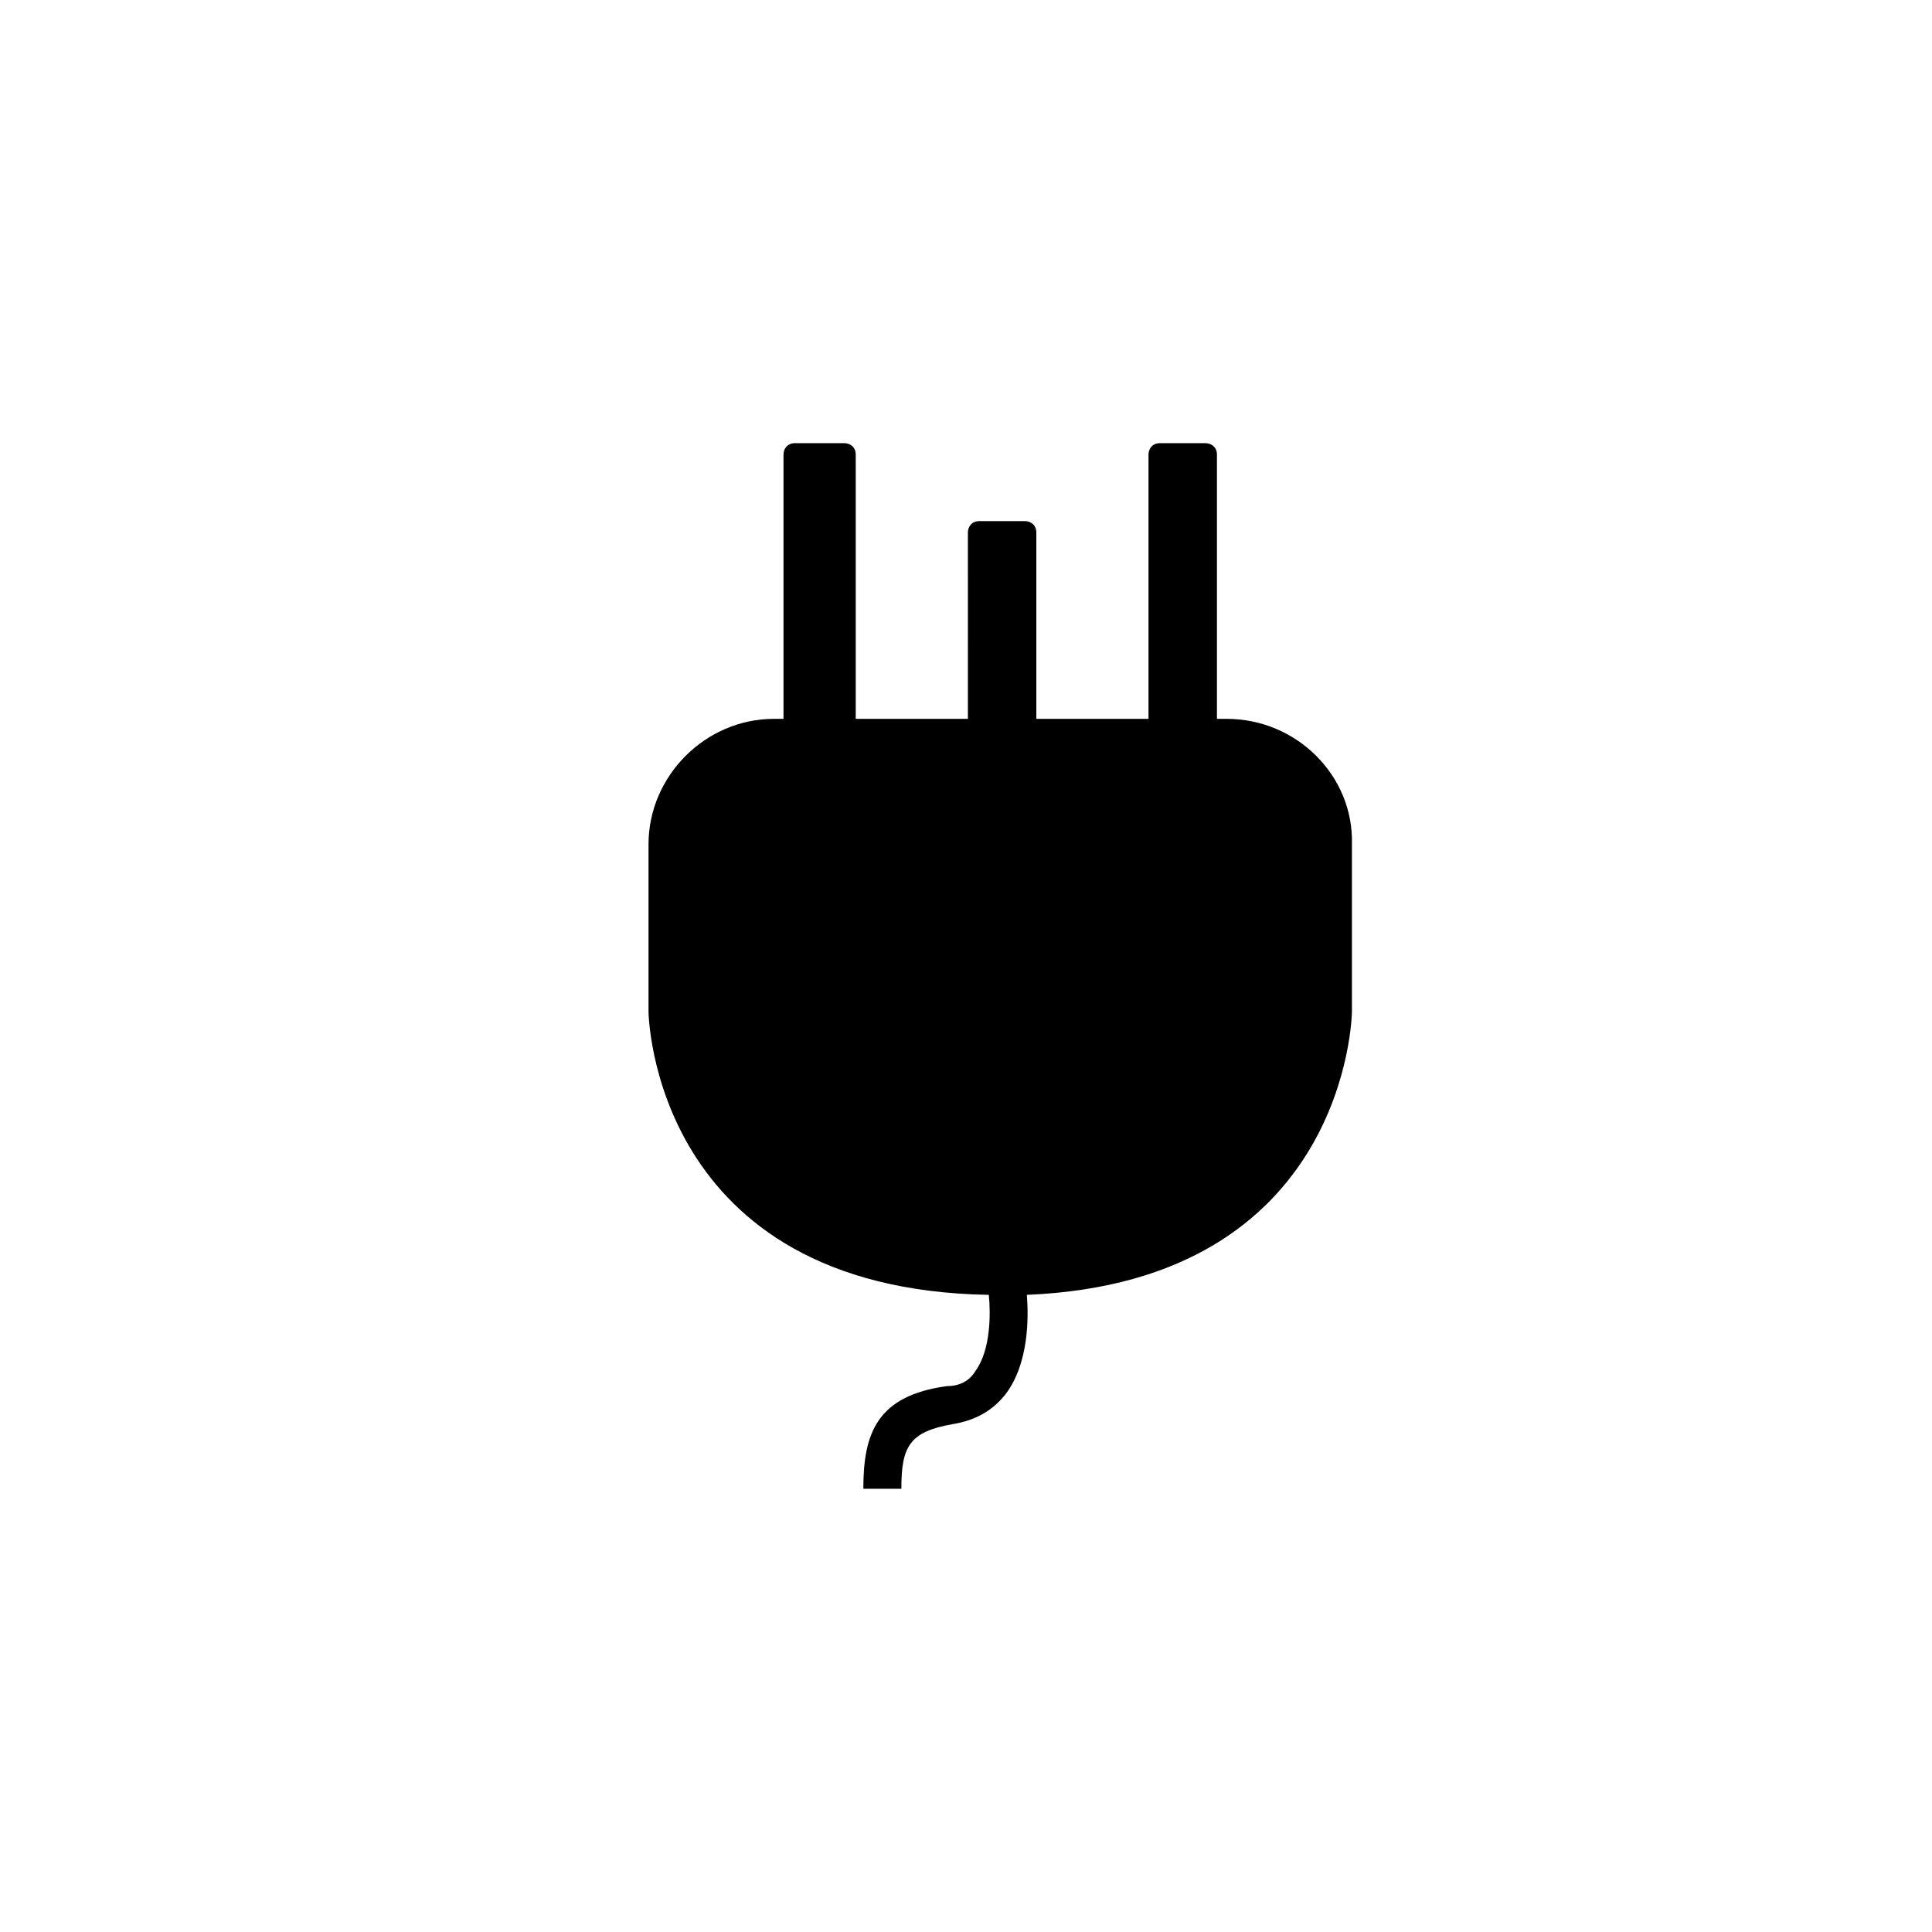
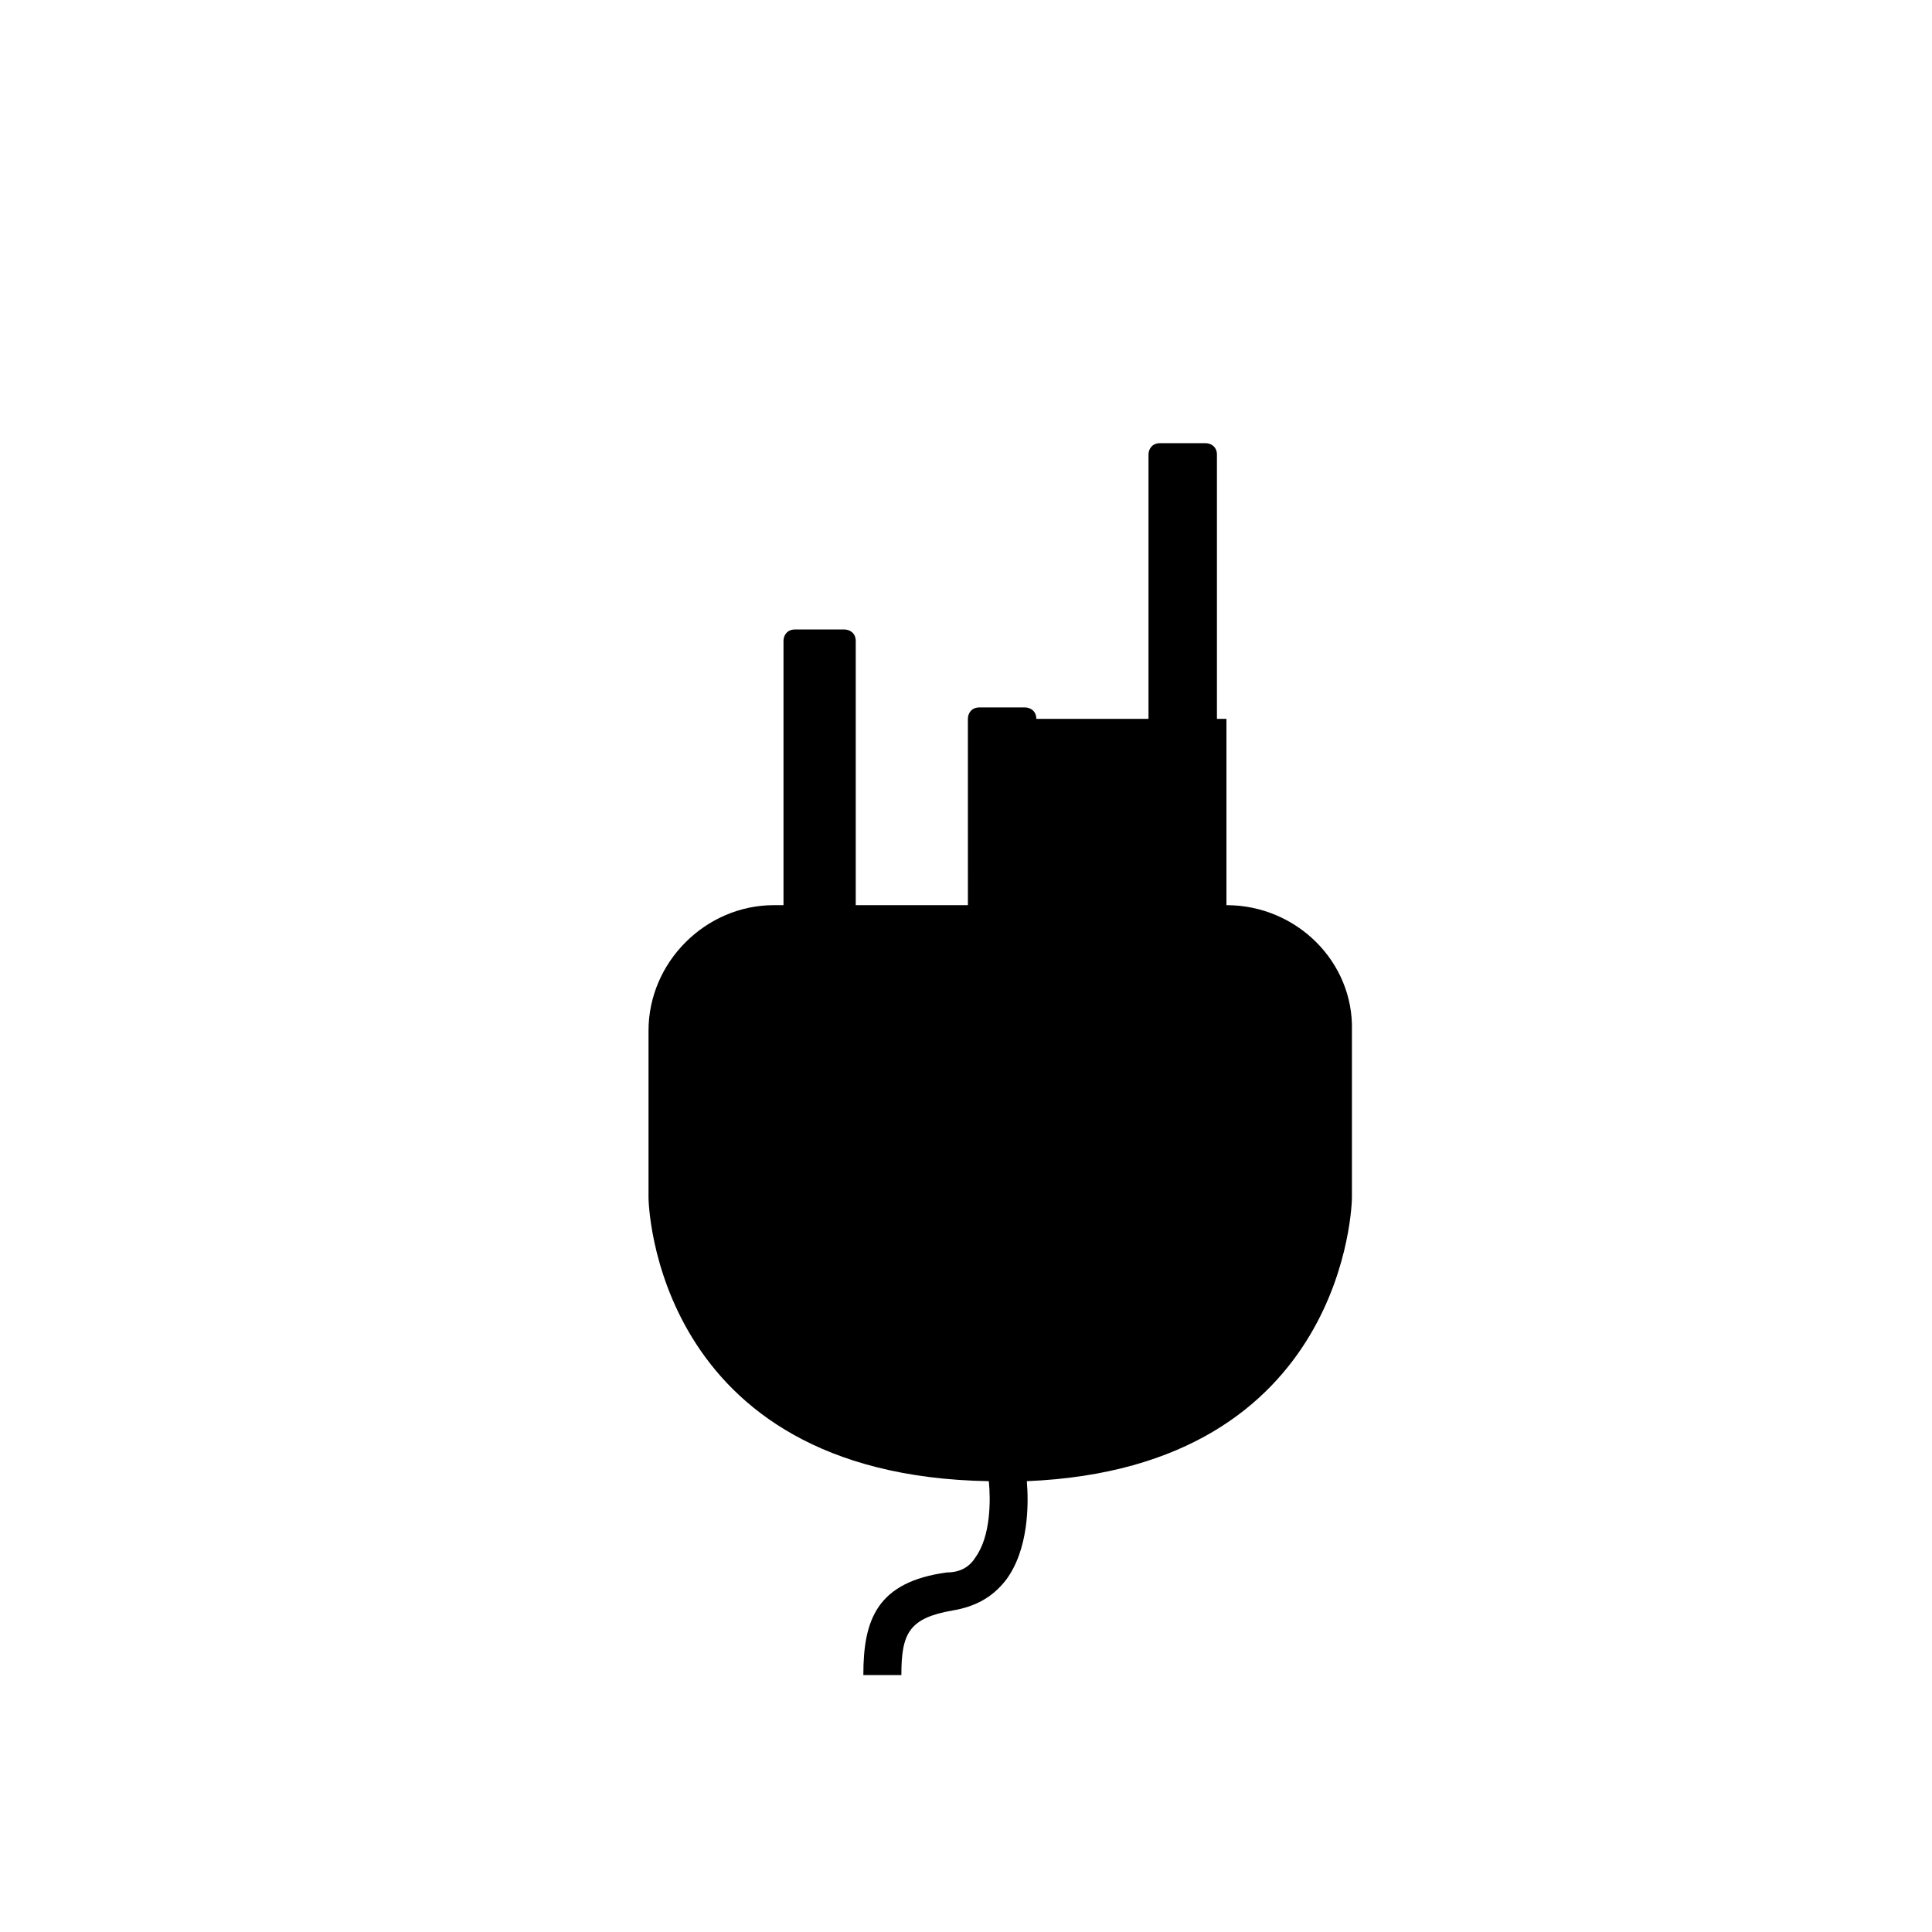
<svg xmlns="http://www.w3.org/2000/svg" fill="#000000" width="800px" height="800px" version="1.1" viewBox="144 144 512 512">
-   <path d="m469.02 334.5h-2.519v-70.031c0-2.016-1.512-3.023-3.023-3.023h-12.09c-2.016 0-3.023 1.512-3.023 3.023v70.031h-29.727v-49.375c0-2.016-1.512-3.023-3.023-3.023h-12.09c-2.016 0-3.023 1.512-3.023 3.023l0.004 49.375h-29.727v-70.031c0-2.016-1.512-3.023-3.023-3.023h-13.098c-2.016 0-3.023 1.512-3.023 3.023v70.031h-2.519c-18.137 0-33.25 15.113-33.25 33.25v44.336c0 0.504 1.008 73.555 90.184 75.066 0.504 5.039 0.504 14.609-3.527 20.152-1.512 2.519-4.031 4.031-7.559 4.031-18.641 2.519-22.168 12.594-22.168 27.207h10.078c0-11.082 2.016-15.113 13.602-17.129 6.047-1.008 10.578-3.527 14.105-8.062 6.047-8.062 6.047-20.152 5.543-26.199 85.145-3.527 86.152-74.562 86.152-75.066v-44.336c0.504-18.137-14.613-33.25-33.254-33.25z" />
+   <path d="m469.02 334.5h-2.519v-70.031c0-2.016-1.512-3.023-3.023-3.023h-12.09c-2.016 0-3.023 1.512-3.023 3.023v70.031h-29.727c0-2.016-1.512-3.023-3.023-3.023h-12.09c-2.016 0-3.023 1.512-3.023 3.023l0.004 49.375h-29.727v-70.031c0-2.016-1.512-3.023-3.023-3.023h-13.098c-2.016 0-3.023 1.512-3.023 3.023v70.031h-2.519c-18.137 0-33.25 15.113-33.25 33.25v44.336c0 0.504 1.008 73.555 90.184 75.066 0.504 5.039 0.504 14.609-3.527 20.152-1.512 2.519-4.031 4.031-7.559 4.031-18.641 2.519-22.168 12.594-22.168 27.207h10.078c0-11.082 2.016-15.113 13.602-17.129 6.047-1.008 10.578-3.527 14.105-8.062 6.047-8.062 6.047-20.152 5.543-26.199 85.145-3.527 86.152-74.562 86.152-75.066v-44.336c0.504-18.137-14.613-33.25-33.254-33.25z" />
</svg>